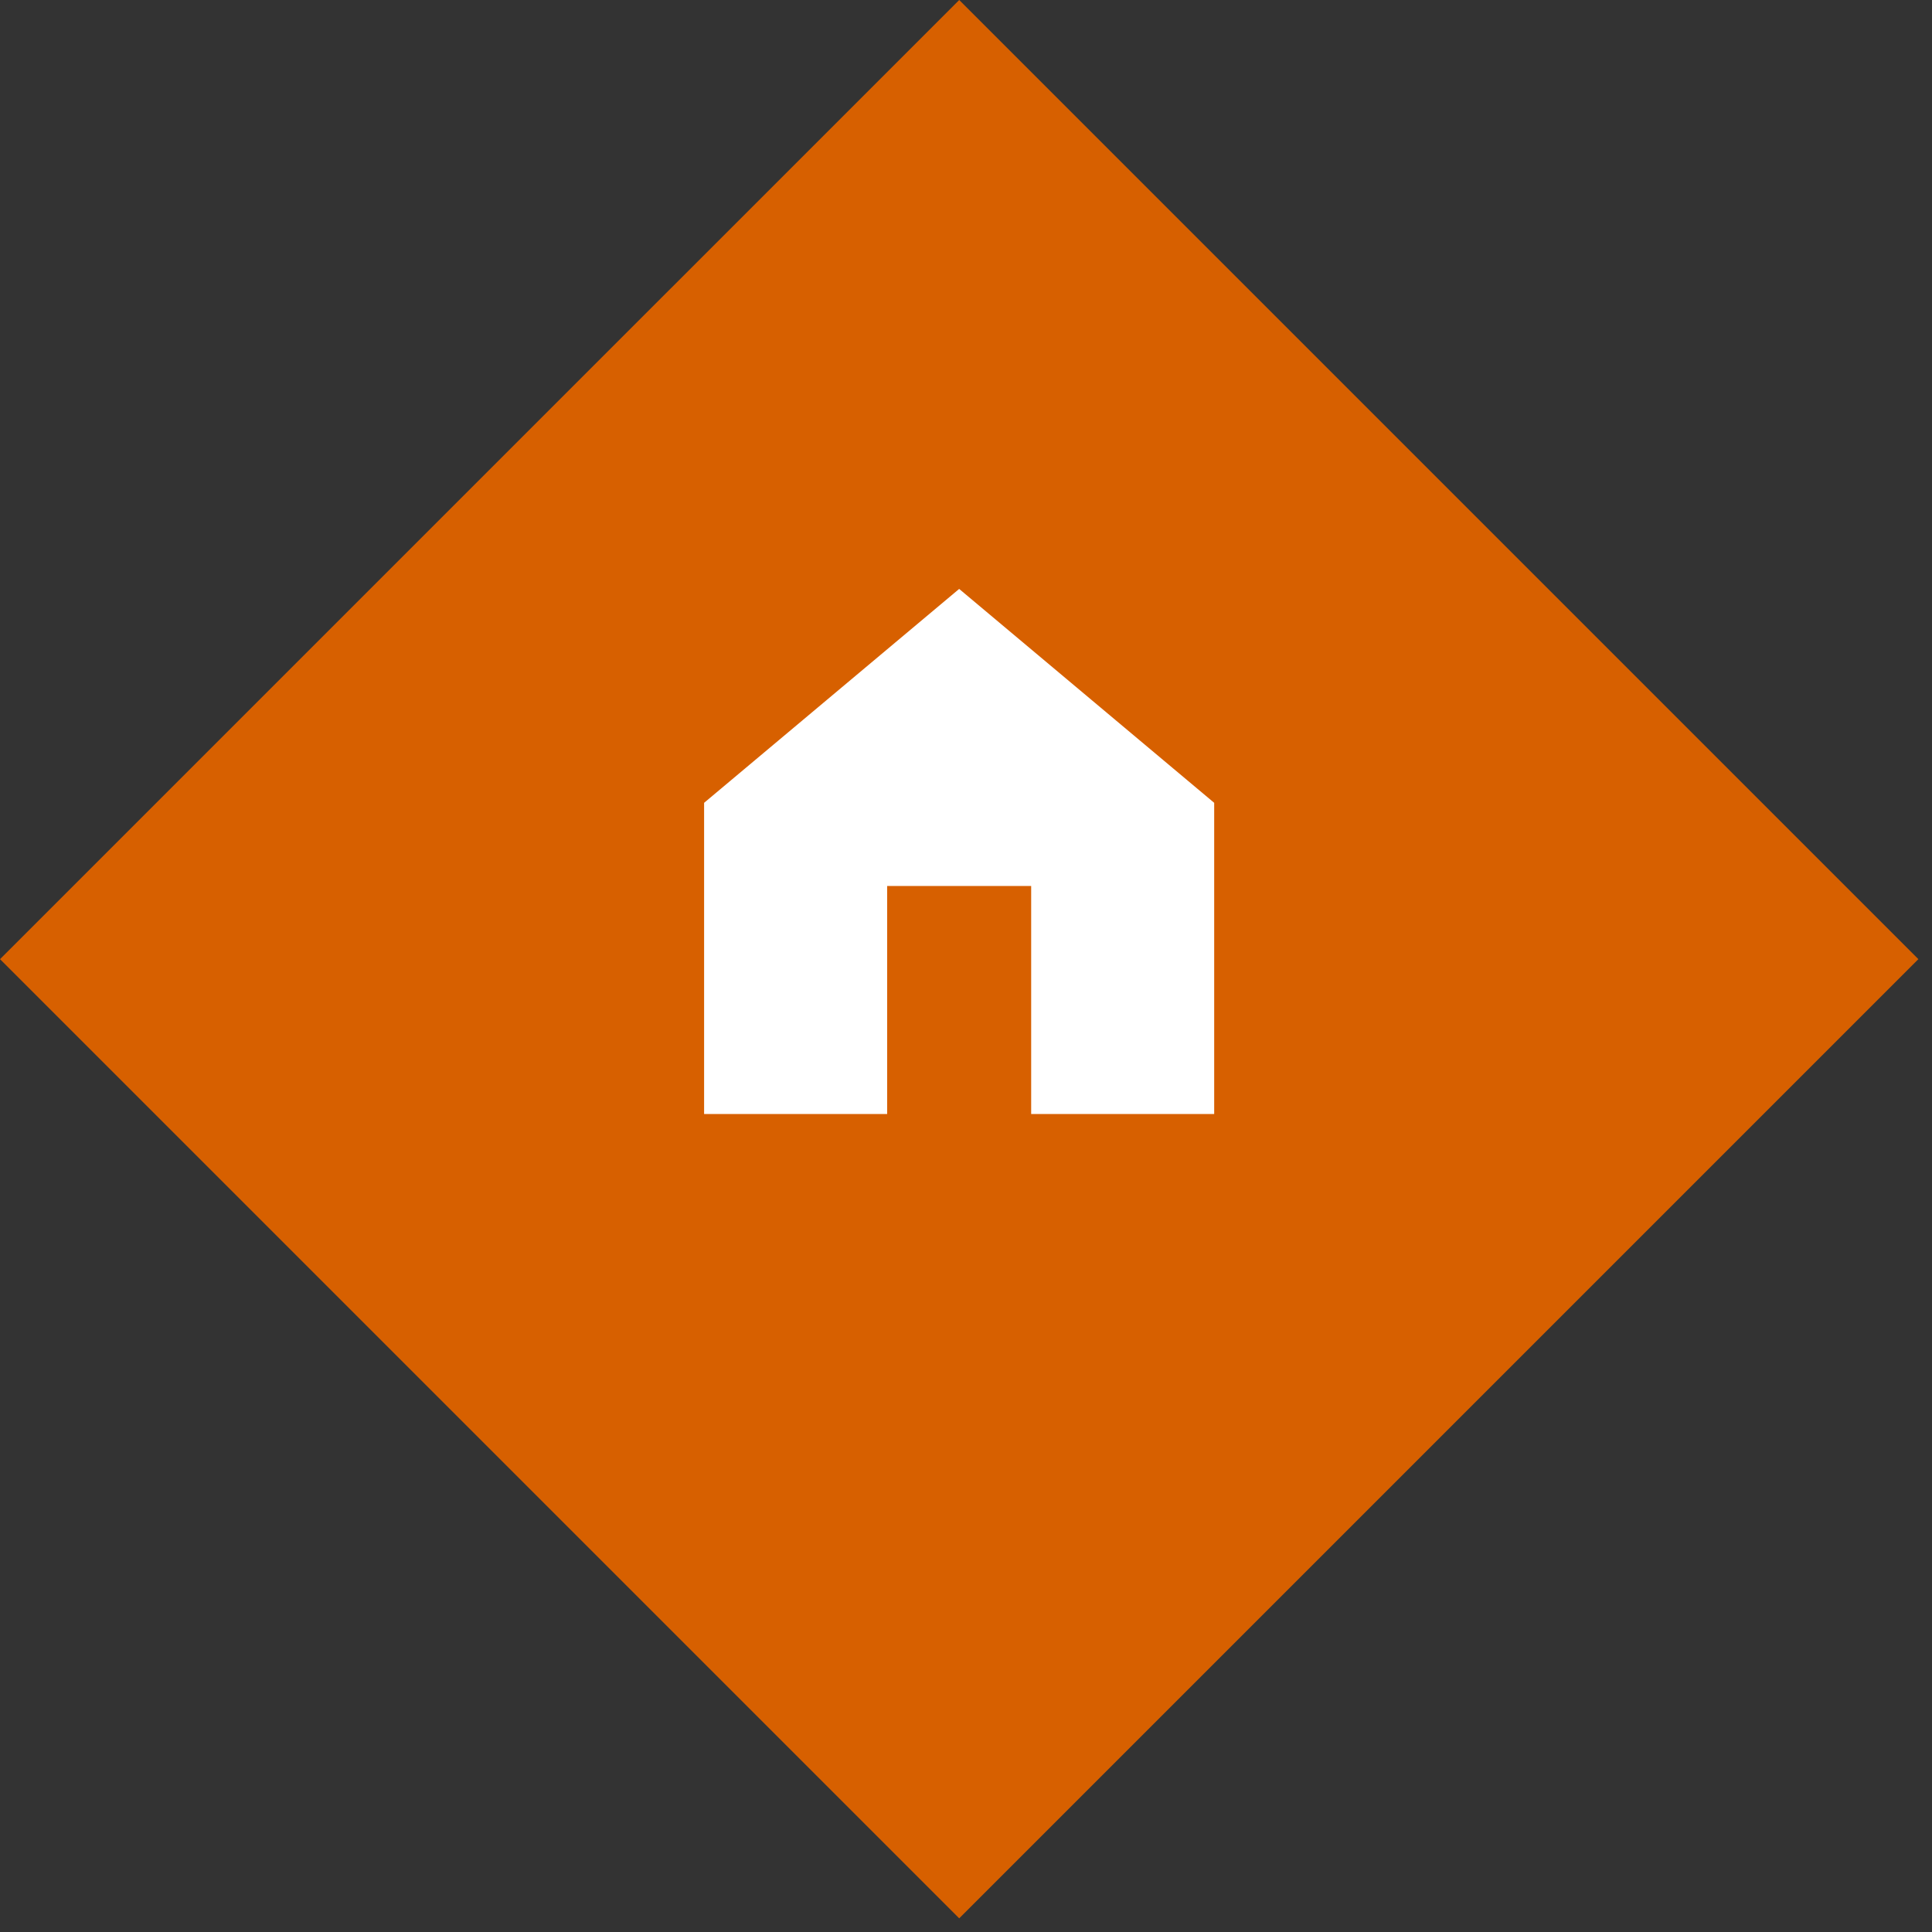
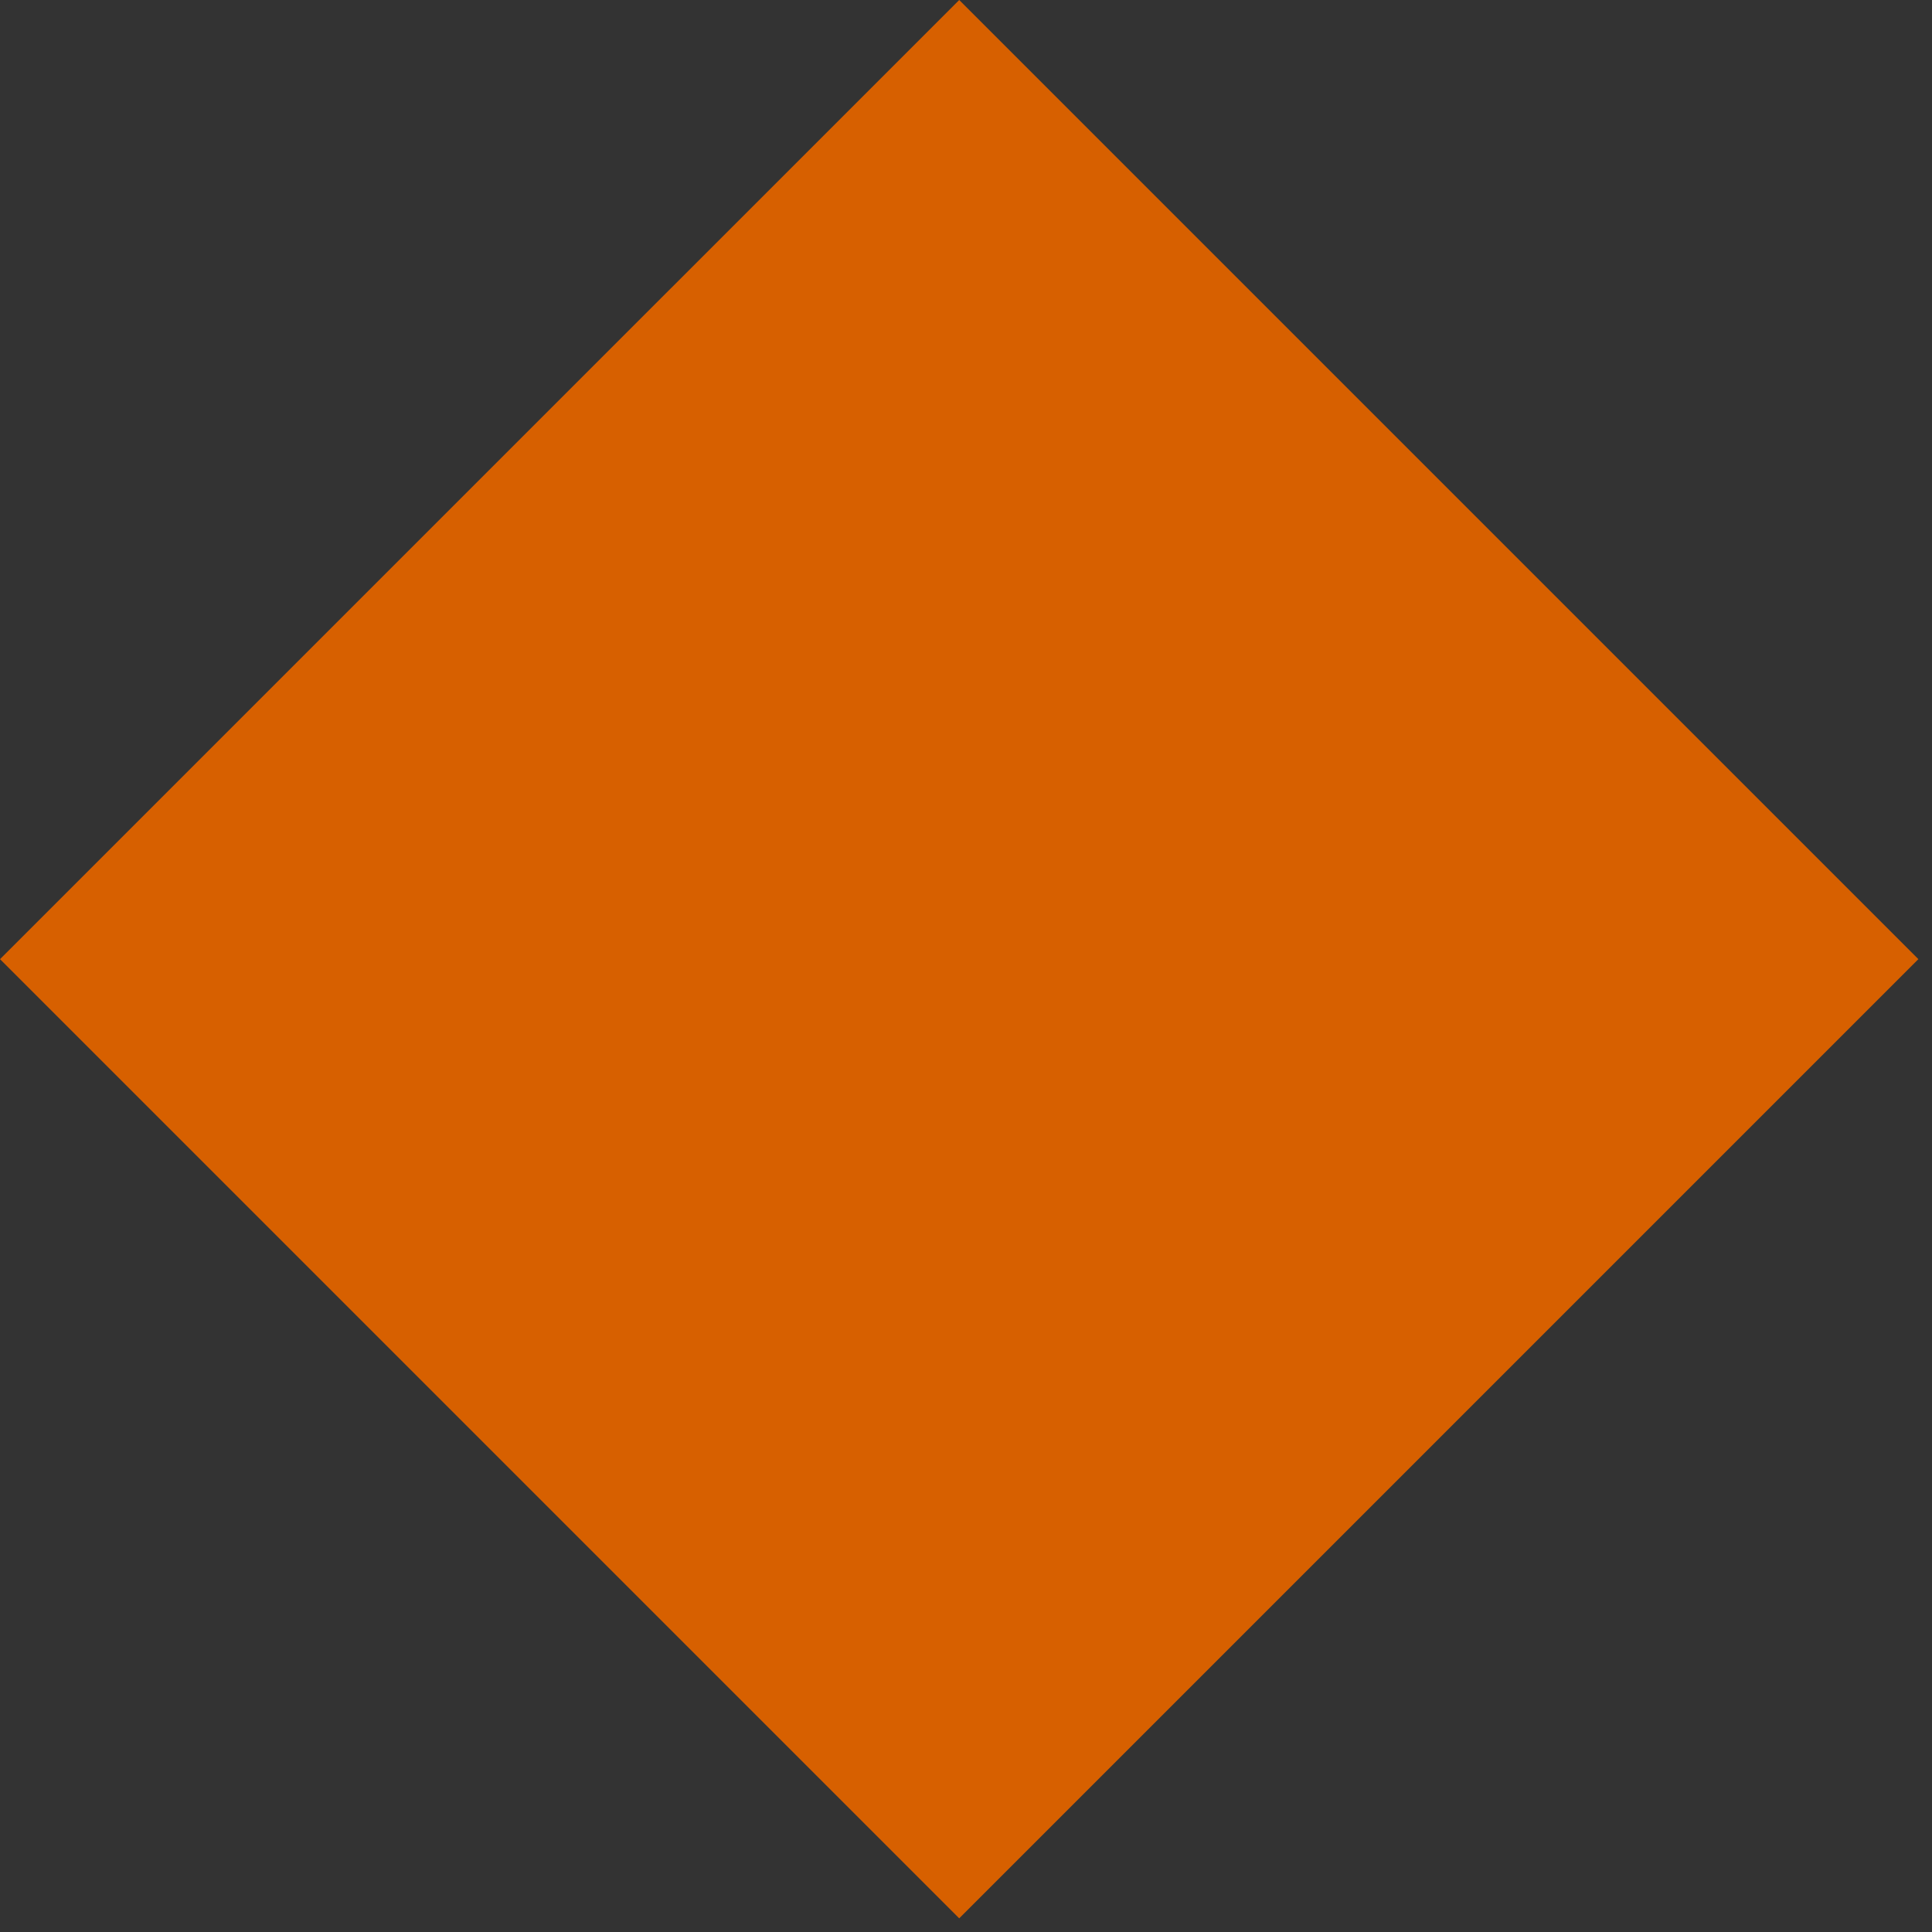
<svg xmlns="http://www.w3.org/2000/svg" width="52px" height="52px" viewBox="0 0 52 52" version="1.1">
  <rect x="0" y="0" width="52" height="52" fill="#333333" stroke="none" />
  <title>HOME</title>
  <desc>Created with Sketch.</desc>
  <defs />
  <g id="Page-1" stroke="none" stroke-width="1" fill="none" fill-rule="evenodd">
    <g id="COMPANY" transform="translate(-694, -1502)">
      <g id="HOME" transform="translate(694, 1502)">
        <polygon id="Fill-1" fill="#D76000" points="25.817 0 0.001 25.816 25.817 51.632 51.633 25.816" />
-         <polygon id="Fill-2" fill="#FFFFFF" points="25.816 15.851 18.951 21.608 18.951 29.984 23.878 29.984 23.878 23.846 27.754 23.846 27.754 29.984 32.68 29.984 32.68 21.608" />
      </g>
    </g>
  </g>
</svg>